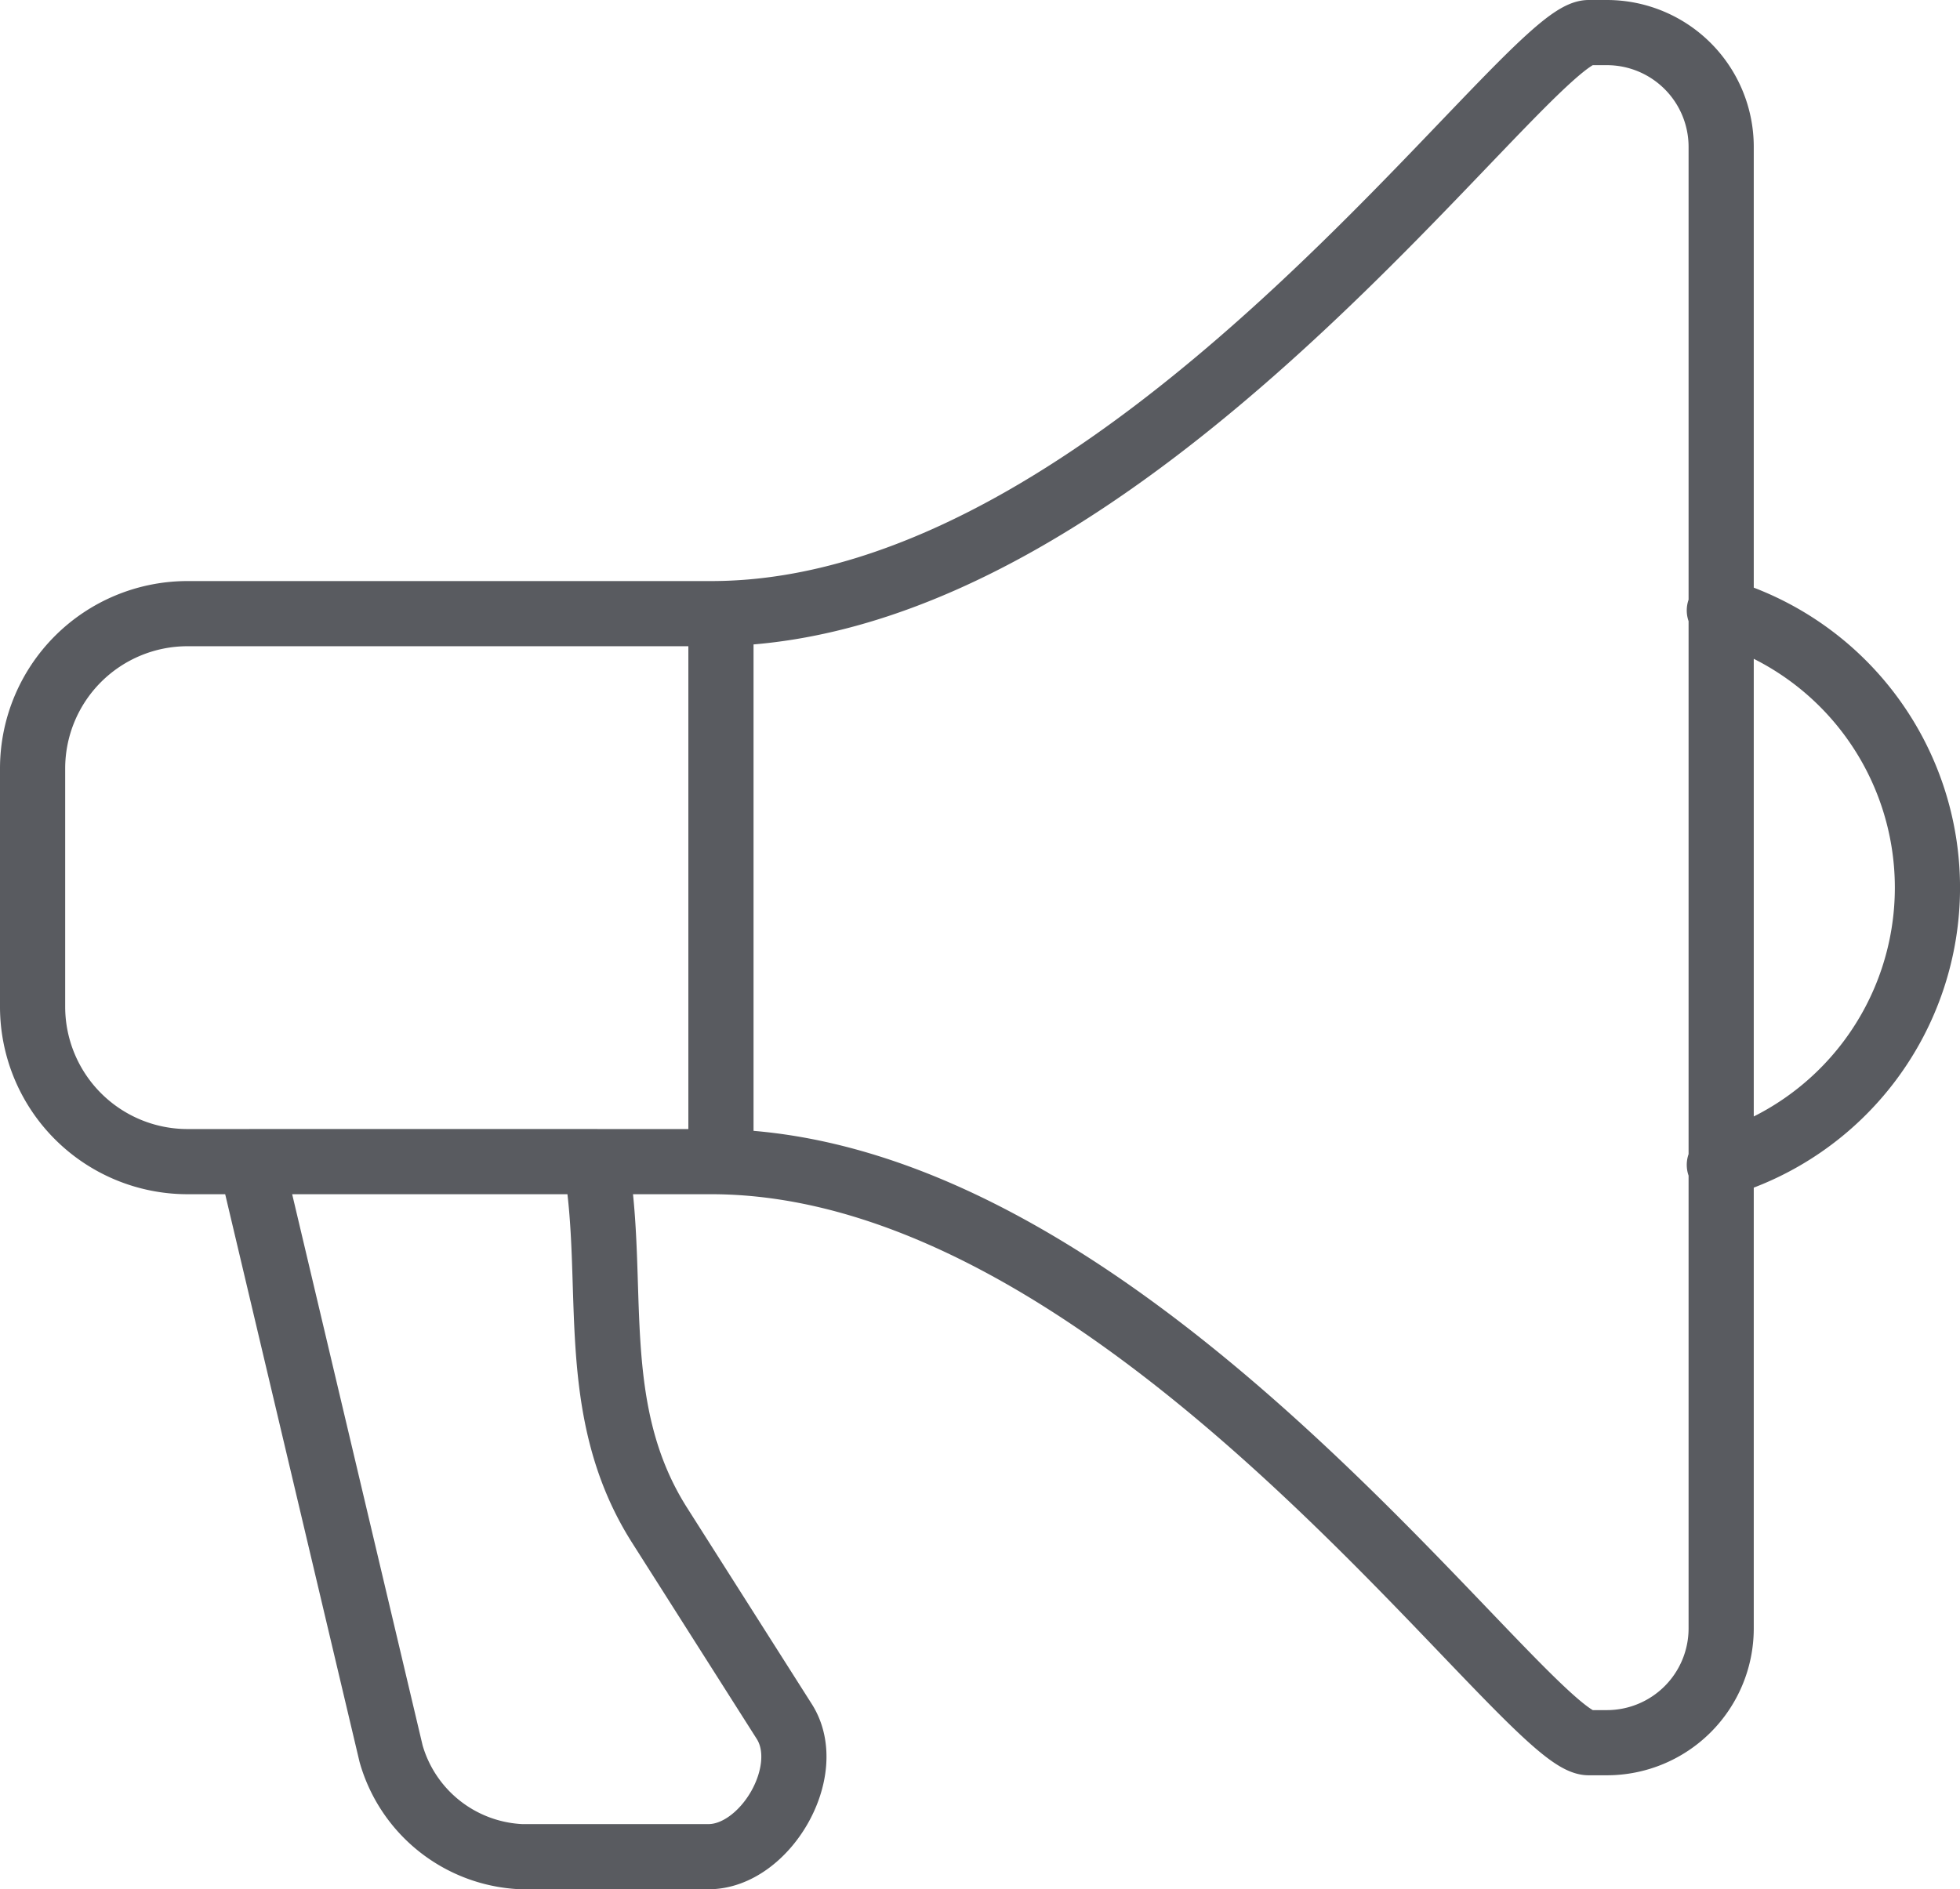
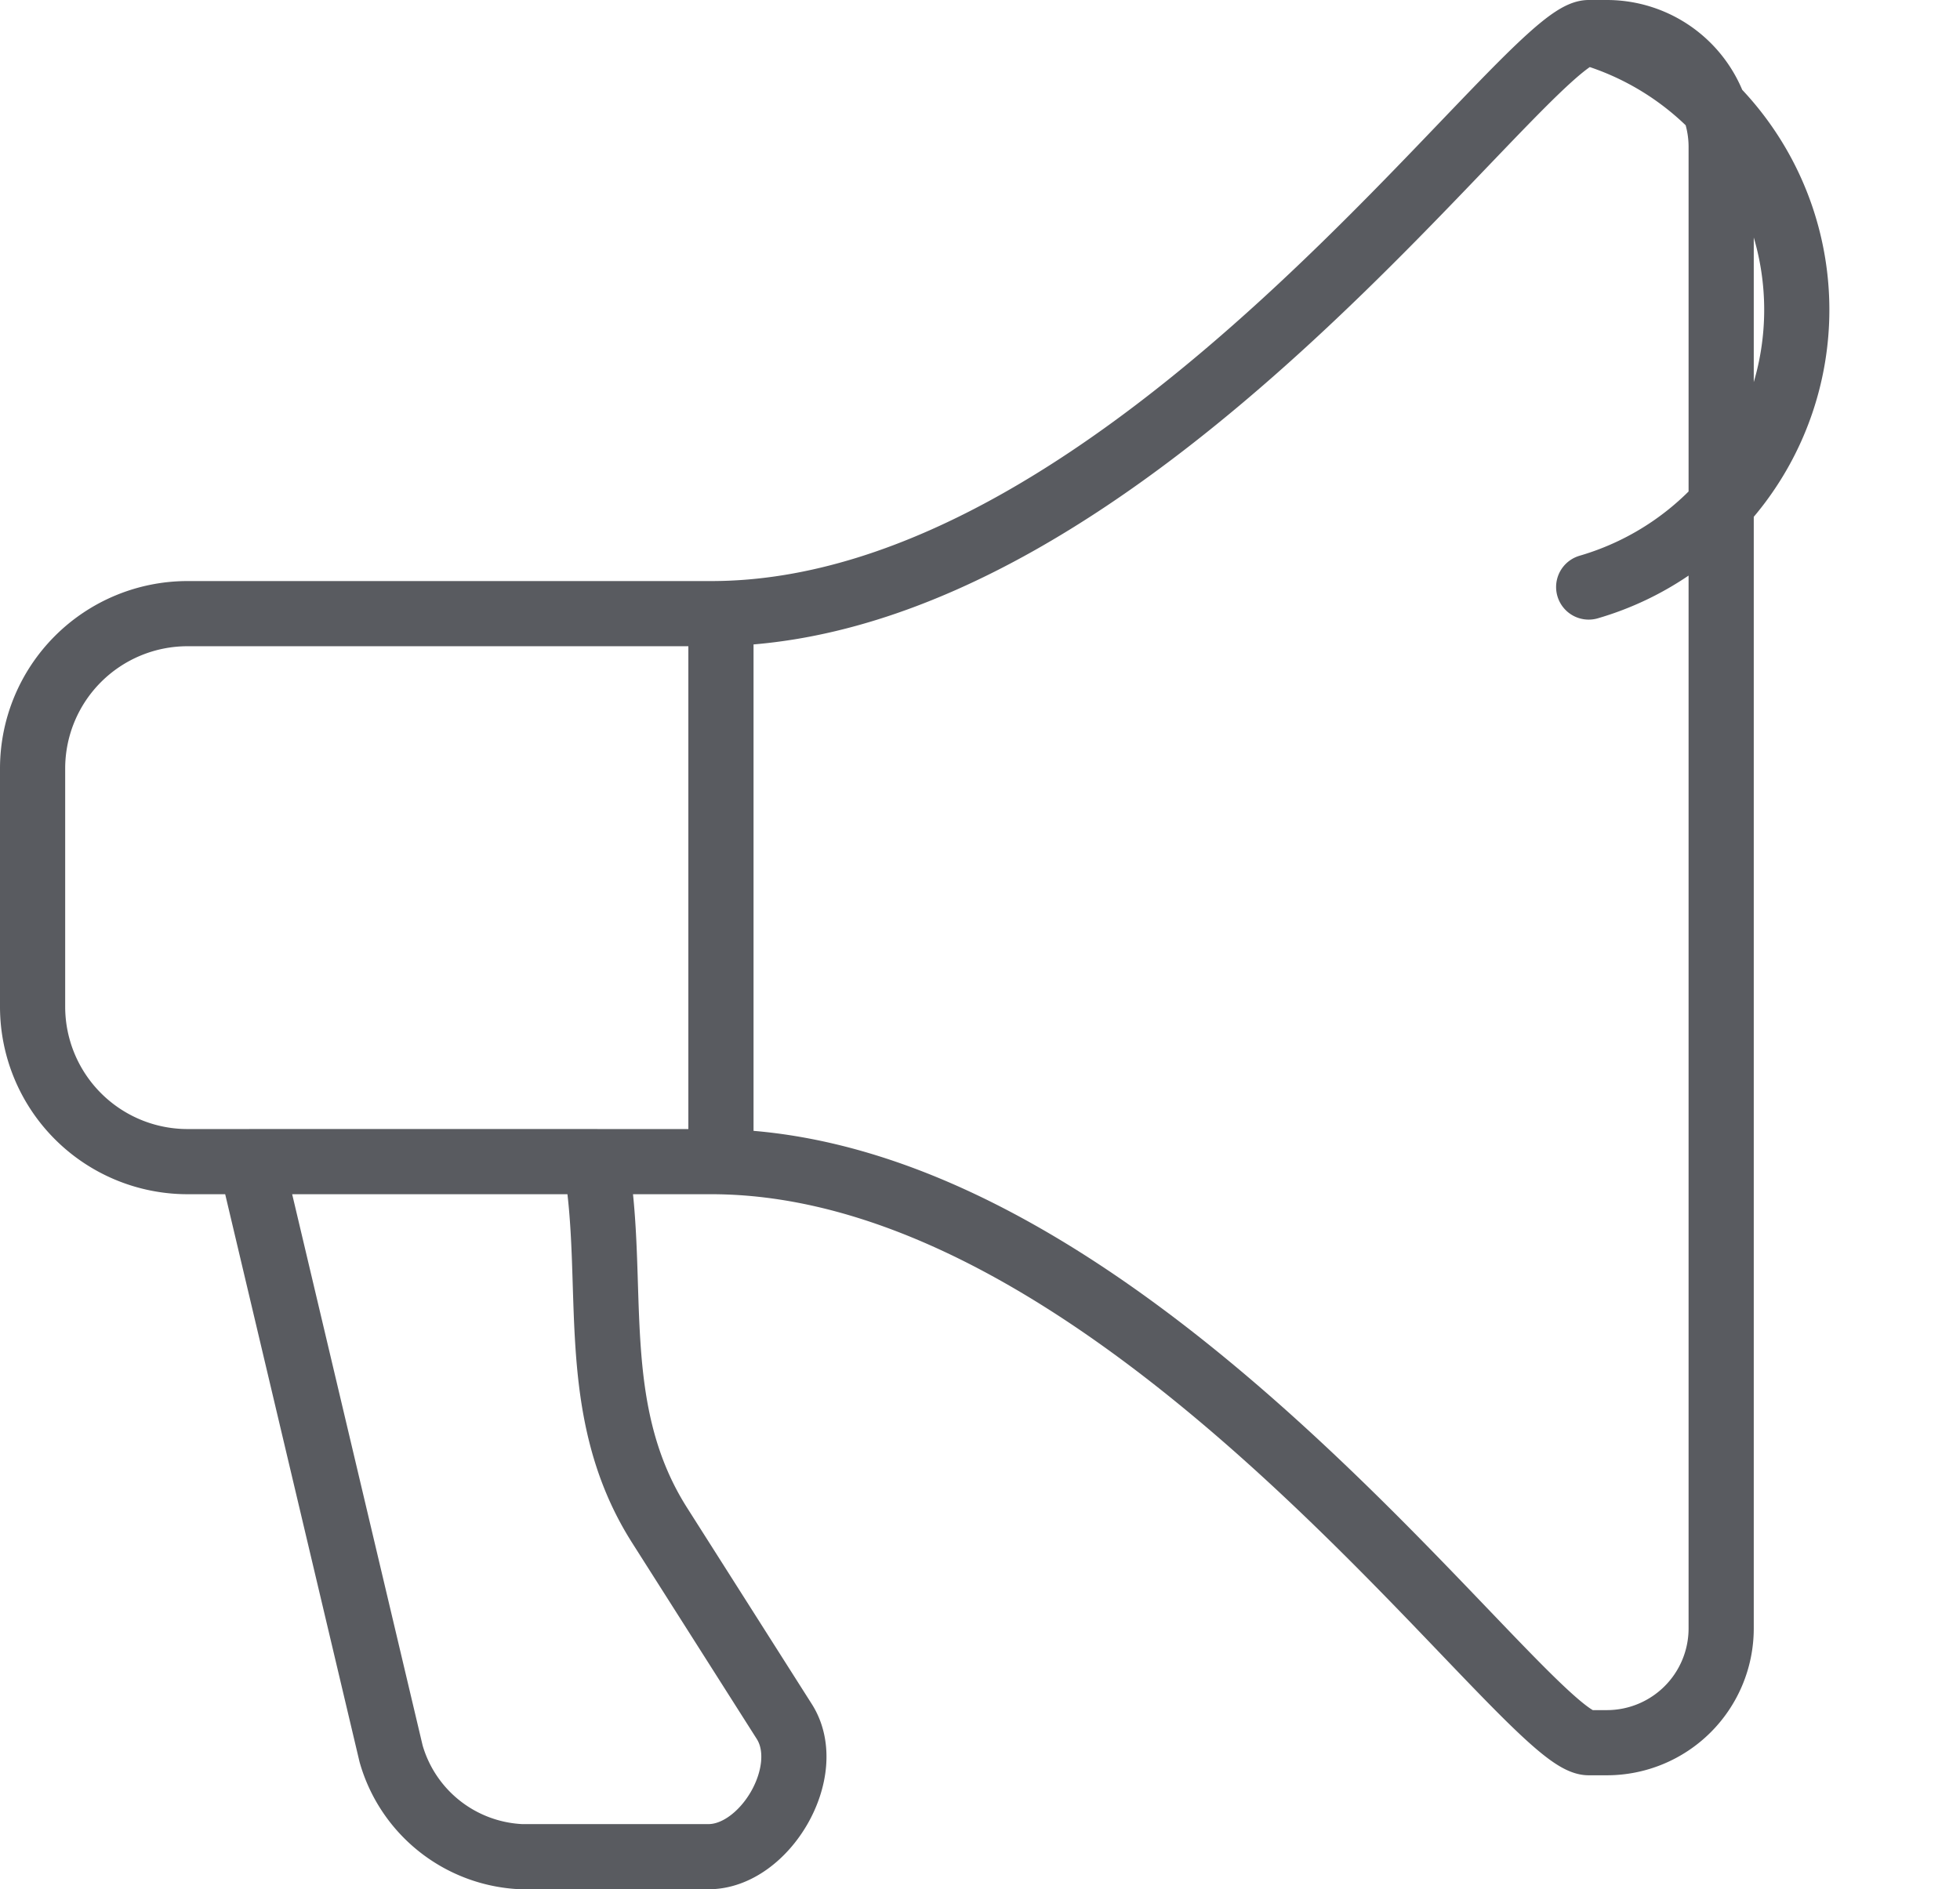
<svg xmlns="http://www.w3.org/2000/svg" width="60.139" height="57.982" viewBox="0 0 60.139 57.982">
  <defs>
    <style>.a{fill:none;stroke:#595b60;stroke-linecap:round;stroke-linejoin:round;stroke-miterlimit:22.926;stroke-width:2px;}</style>
  </defs>
  <g transform="translate(1 1)">
-     <path class="a" d="M21.625,0h.565a3.508,3.508,0,0,1,3.5,3.5V48.984a3.508,3.508,0,0,1-3.5,3.5h-.565c-1.947,0-14.013-17.833-26.926-17.833H-21.379a4.756,4.756,0,0,1-4.742-4.74V22.573a4.754,4.754,0,0,1,4.742-4.74H-5.3C7.614,17.833,19.678,0,21.625,0Zm4.009,17.734a8.861,8.861,0,0,1,0,17.016M-5,17.833V34.649m-3.844,0c.653,3.72-.3,7.6,1.961,11.161l3.826,6.023c.963,1.515-.59,4.149-2.325,4.149h-5.745a4.36,4.36,0,0,1-3.994-3.16l-4.3-18.173Z" transform="translate(26.121)" />
+     <path class="a" d="M21.625,0h.565a3.508,3.508,0,0,1,3.5,3.5V48.984a3.508,3.508,0,0,1-3.5,3.5h-.565c-1.947,0-14.013-17.833-26.926-17.833H-21.379a4.756,4.756,0,0,1-4.742-4.74V22.573a4.754,4.754,0,0,1,4.742-4.74H-5.3C7.614,17.833,19.678,0,21.625,0Za8.861,8.861,0,0,1,0,17.016M-5,17.833V34.649m-3.844,0c.653,3.72-.3,7.6,1.961,11.161l3.826,6.023c.963,1.515-.59,4.149-2.325,4.149h-5.745a4.36,4.36,0,0,1-3.994-3.16l-4.3-18.173Z" transform="translate(26.121)" />
  </g>
</svg>